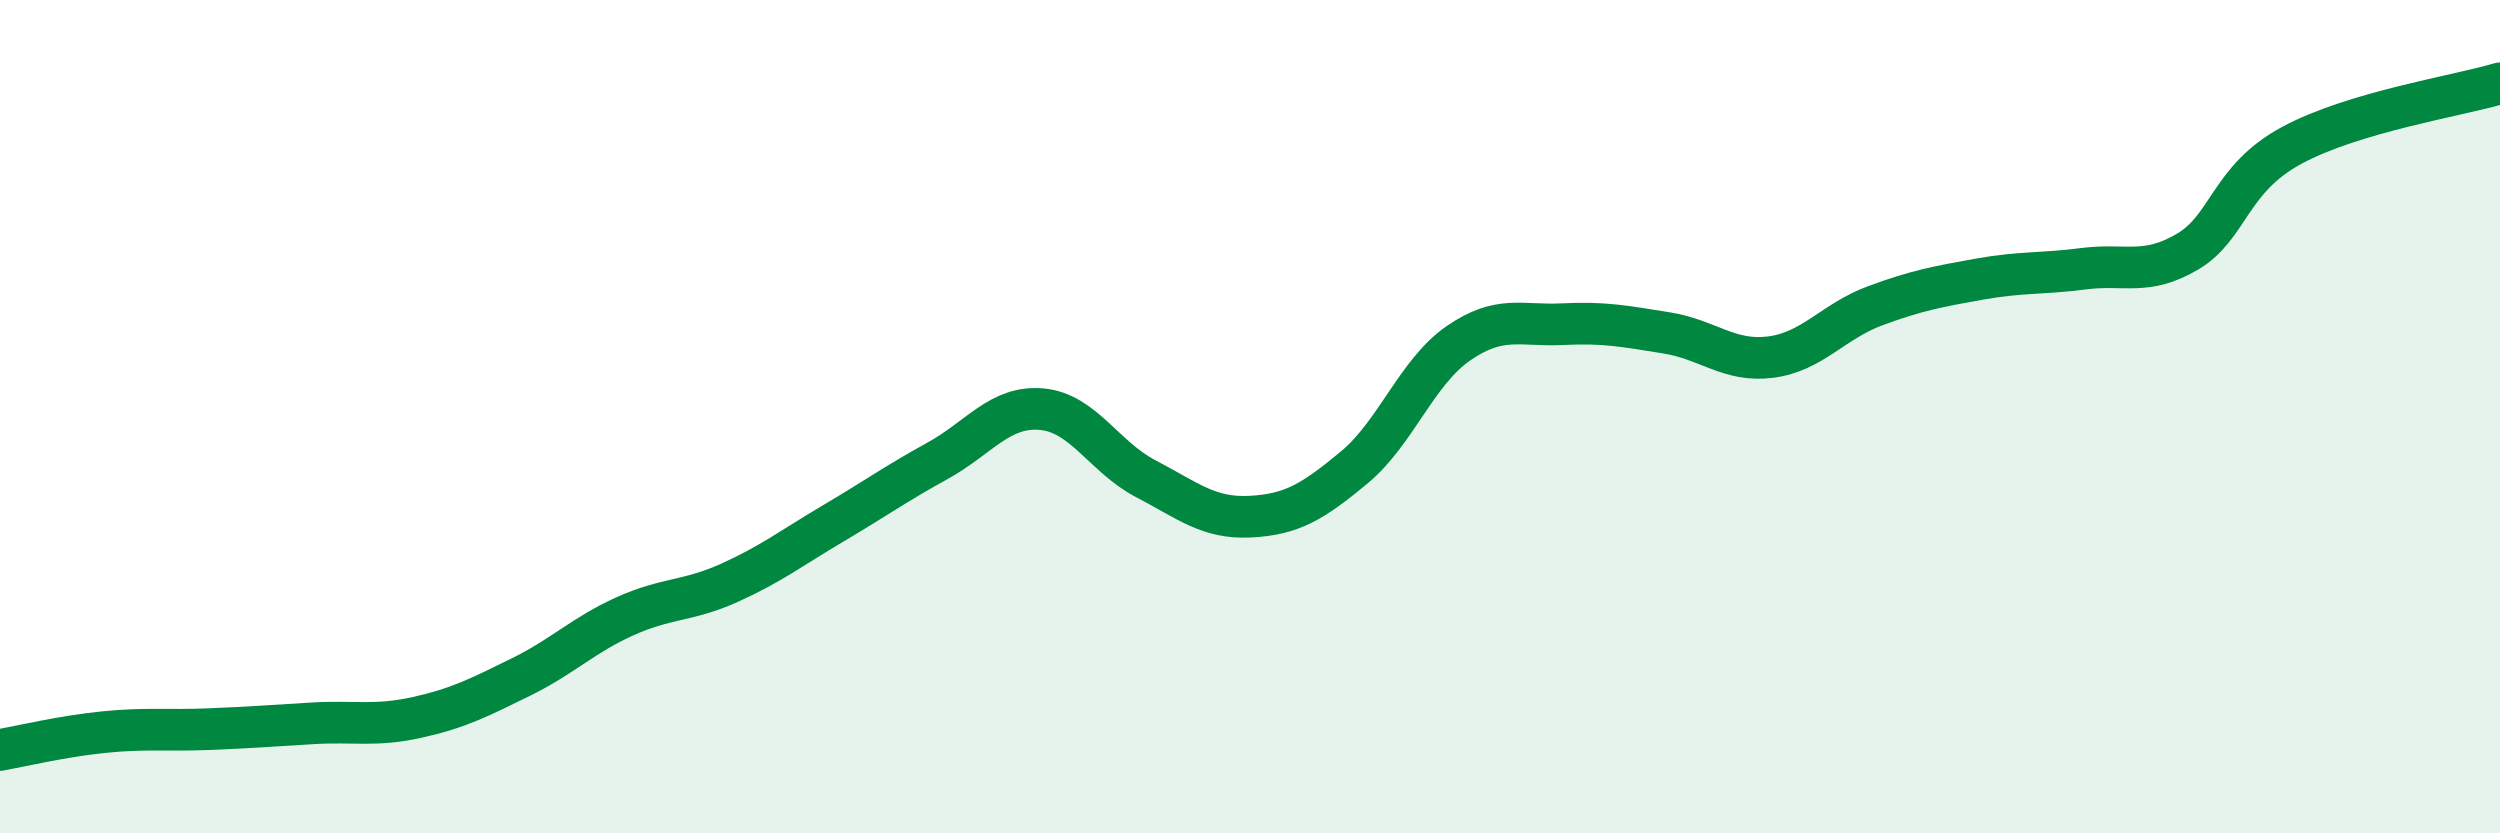
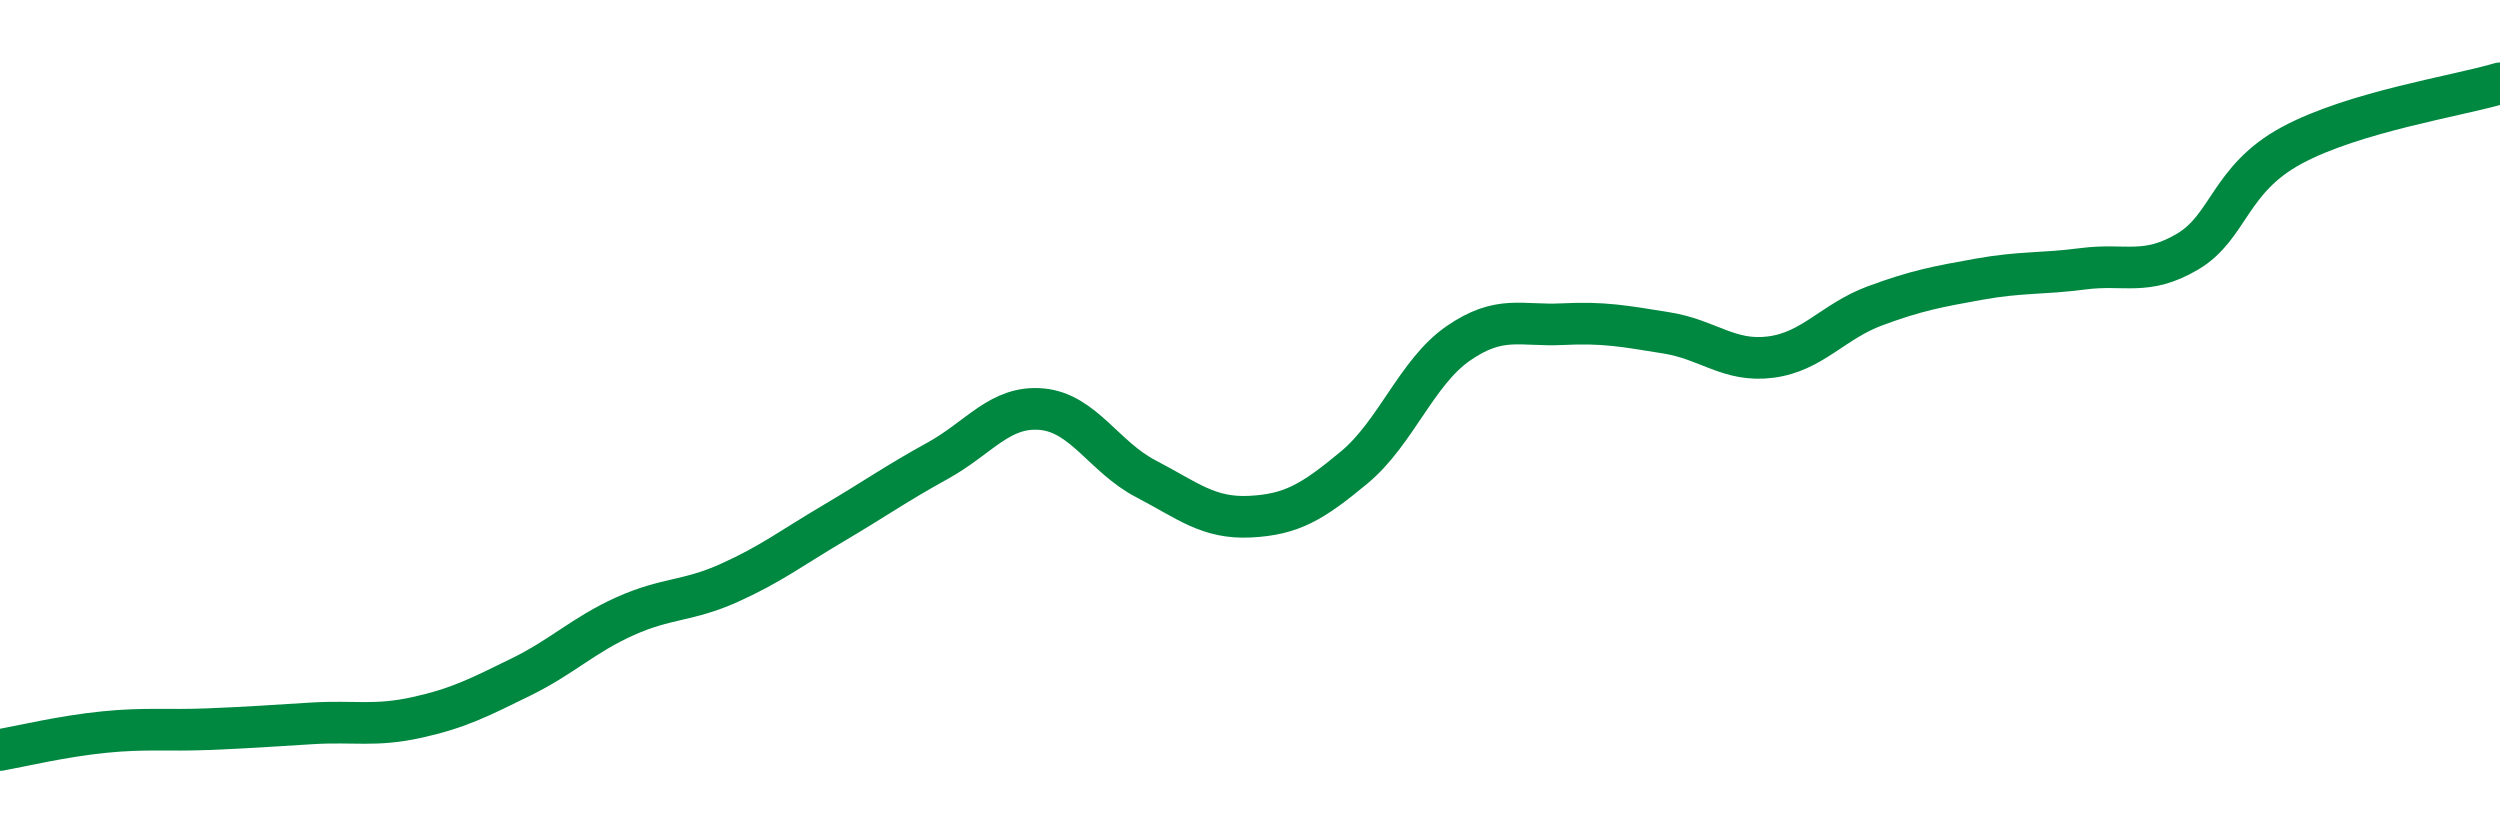
<svg xmlns="http://www.w3.org/2000/svg" width="60" height="20" viewBox="0 0 60 20">
-   <path d="M 0,18 C 0.5,17.91 1.5,17.67 2.5,17.57 C 3.5,17.47 4,17.54 5,17.5 C 6,17.46 6.5,17.42 7.5,17.36 C 8.5,17.3 9,17.44 10,17.22 C 11,17 11.5,16.74 12.5,16.25 C 13.5,15.76 14,15.24 15,14.79 C 16,14.34 16.5,14.44 17.5,13.99 C 18.5,13.54 19,13.15 20,12.56 C 21,11.97 21.5,11.61 22.5,11.06 C 23.5,10.51 24,9.73 25,9.82 C 26,9.91 26.5,10.97 27.5,11.49 C 28.5,12.01 29,12.45 30,12.4 C 31,12.35 31.5,12.05 32.5,11.22 C 33.5,10.39 34,8.93 35,8.24 C 36,7.55 36.5,7.83 37.5,7.78 C 38.5,7.73 39,7.83 40,7.99 C 41,8.15 41.5,8.7 42.5,8.57 C 43.5,8.44 44,7.71 45,7.34 C 46,6.97 46.5,6.88 47.5,6.7 C 48.5,6.52 49,6.58 50,6.45 C 51,6.32 51.5,6.63 52.5,6.04 C 53.5,5.45 53.5,4.3 55,3.49 C 56.5,2.68 59,2.3 60,2L60 20L0 20Z" fill="#008740" opacity="0.1" stroke-linecap="round" stroke-linejoin="round" />
  <path d="M 0,18 C 0.5,17.91 1.5,17.67 2.5,17.57 C 3.5,17.47 4,17.54 5,17.5 C 6,17.46 6.5,17.42 7.5,17.36 C 8.5,17.3 9,17.44 10,17.22 C 11,17 11.5,16.74 12.5,16.25 C 13.5,15.76 14,15.24 15,14.79 C 16,14.34 16.5,14.44 17.5,13.99 C 18.5,13.54 19,13.15 20,12.56 C 21,11.97 21.5,11.61 22.5,11.06 C 23.5,10.51 24,9.73 25,9.82 C 26,9.91 26.5,10.97 27.5,11.49 C 28.5,12.01 29,12.45 30,12.4 C 31,12.35 31.5,12.05 32.5,11.22 C 33.5,10.39 34,8.93 35,8.24 C 36,7.55 36.5,7.83 37.5,7.78 C 38.5,7.73 39,7.83 40,7.99 C 41,8.15 41.5,8.7 42.5,8.57 C 43.5,8.44 44,7.71 45,7.34 C 46,6.97 46.5,6.88 47.5,6.7 C 48.5,6.52 49,6.58 50,6.45 C 51,6.32 51.5,6.63 52.5,6.04 C 53.5,5.45 53.5,4.3 55,3.49 C 56.5,2.68 59,2.3 60,2" stroke="#008740" stroke-width="1" fill="none" stroke-linecap="round" stroke-linejoin="round" />
</svg>